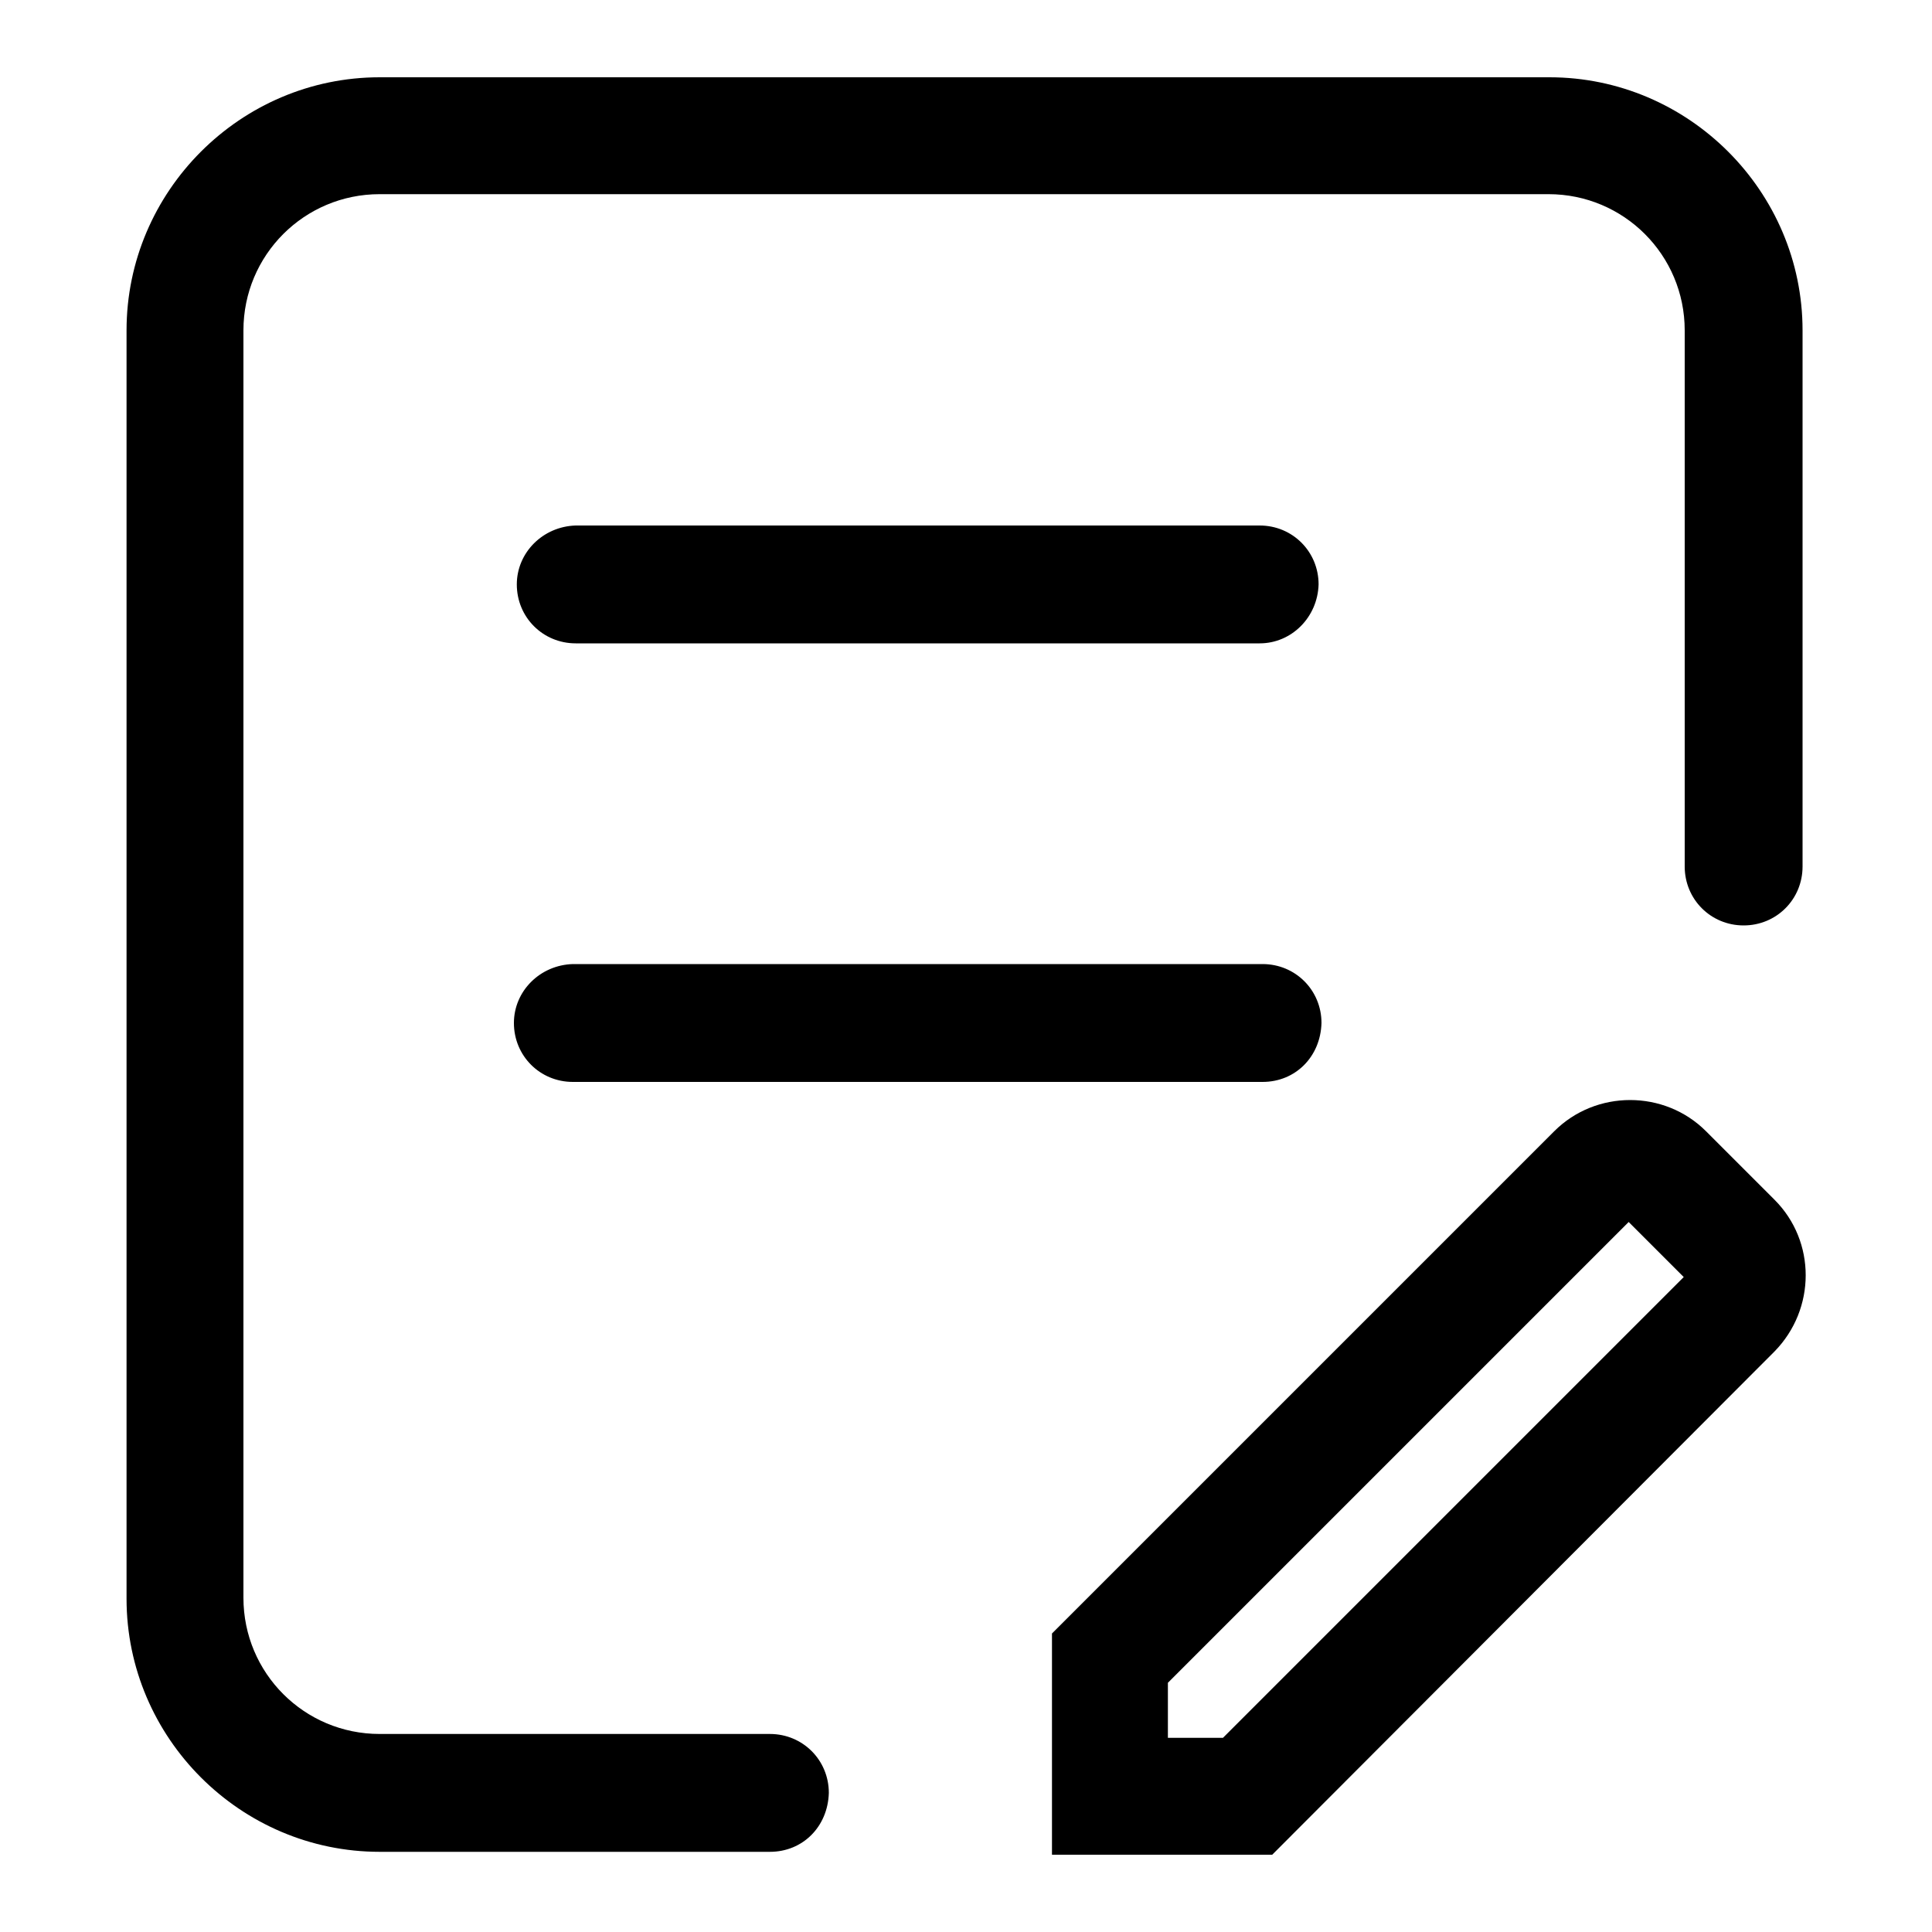
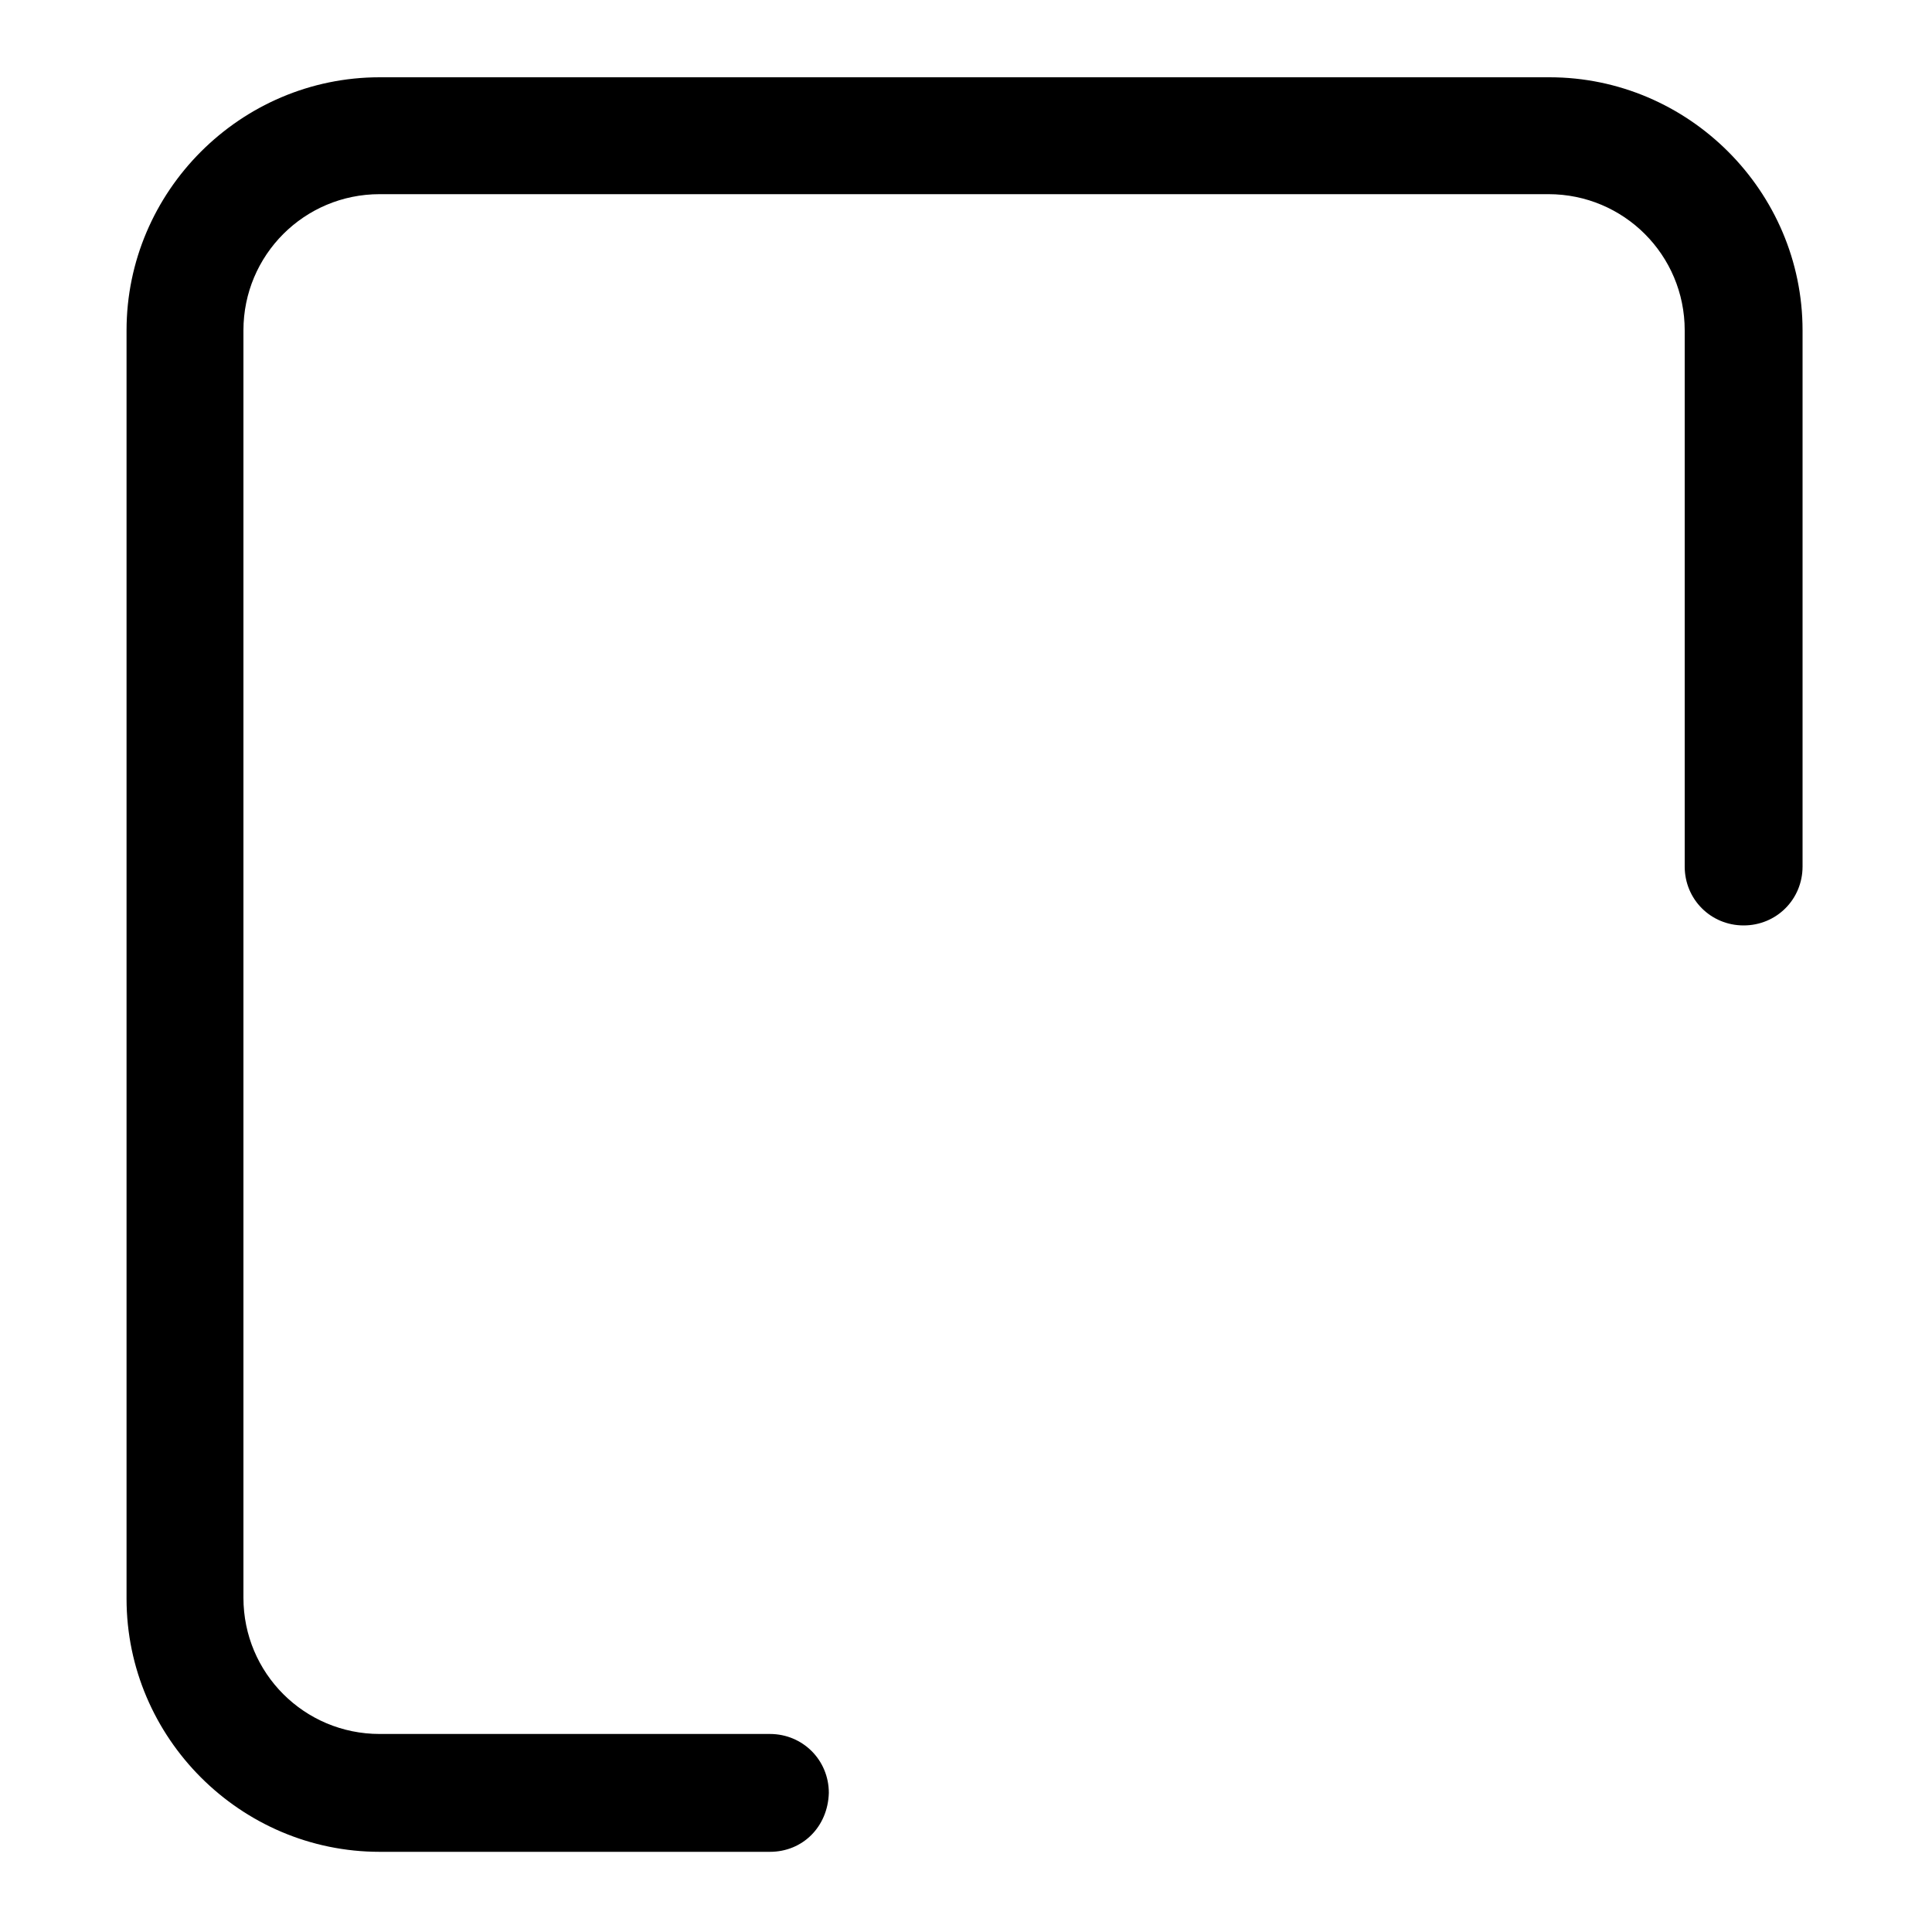
<svg xmlns="http://www.w3.org/2000/svg" class="svg-icon" style="width: 1em;height: 1em;vertical-align: middle;fill: currentColor;overflow: hidden;" viewBox="0 0 1024 1024" version="1.1">
  <path d="M408.064 919.04H201.216c-39.936 0-72.192-32.256-72.192-72.192V175.104c0-39.936 32.256-72.192 72.192-72.192h619.52c39.936 0 72.192 32.256 72.192 72.192v284.16c0 17.408 13.824 31.232 31.232 31.232s31.232-13.824 31.232-31.232V175.104c0-73.728-60.416-134.144-134.144-134.144H201.216C127.488 40.96 67.072 101.376 67.072 175.104v672.256c0 73.728 60.416 134.144 134.144 134.144h206.848c17.408 0 30.72-13.312 31.232-31.232 0-17.408-13.824-31.232-31.232-31.232z" />
-   <path d="M305.152 340.992h362.496c16.896 0 30.72-13.824 31.232-31.232 0-17.408-13.824-31.232-31.232-31.232H305.152c-17.408 0.512-31.232 14.336-31.232 31.232 0 17.408 13.824 31.232 31.232 31.232zM303.616 573.44h365.568c17.408 0 30.72-13.312 31.232-31.232 0-17.408-13.824-31.232-31.232-31.232H303.616c-17.408 0.512-31.232 14.336-31.232 31.232 0 17.408 13.824 31.232 31.232 31.232zM940.544 635.904l-36.352-36.352c-22.016-22.016-58.368-22.016-80.384 0l-266.24 266.24V983.04h116.736l266.24-266.752c22.016-22.528 22.016-58.368 0-80.384z m-321.536 285.184v-29.184l244.224-244.224 29.184 29.184-244.224 244.224h-29.184z" />
</svg>